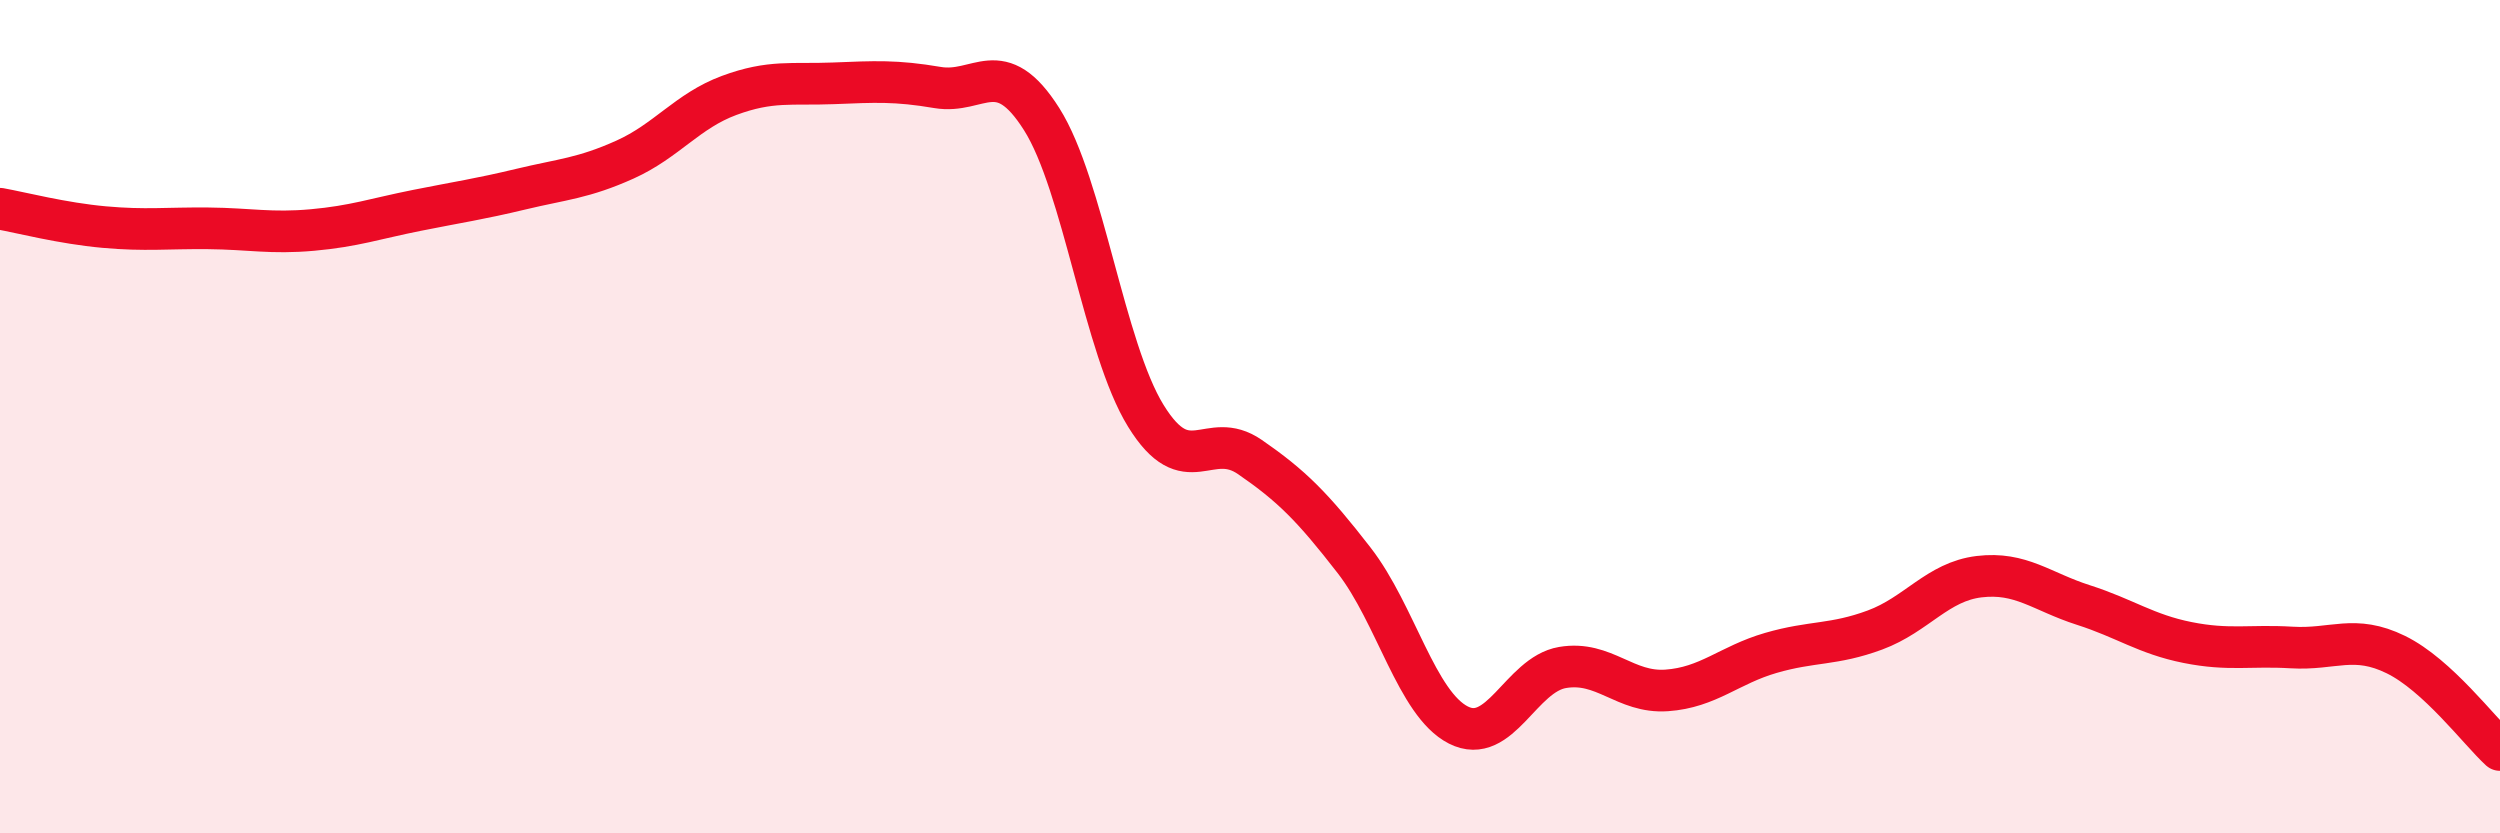
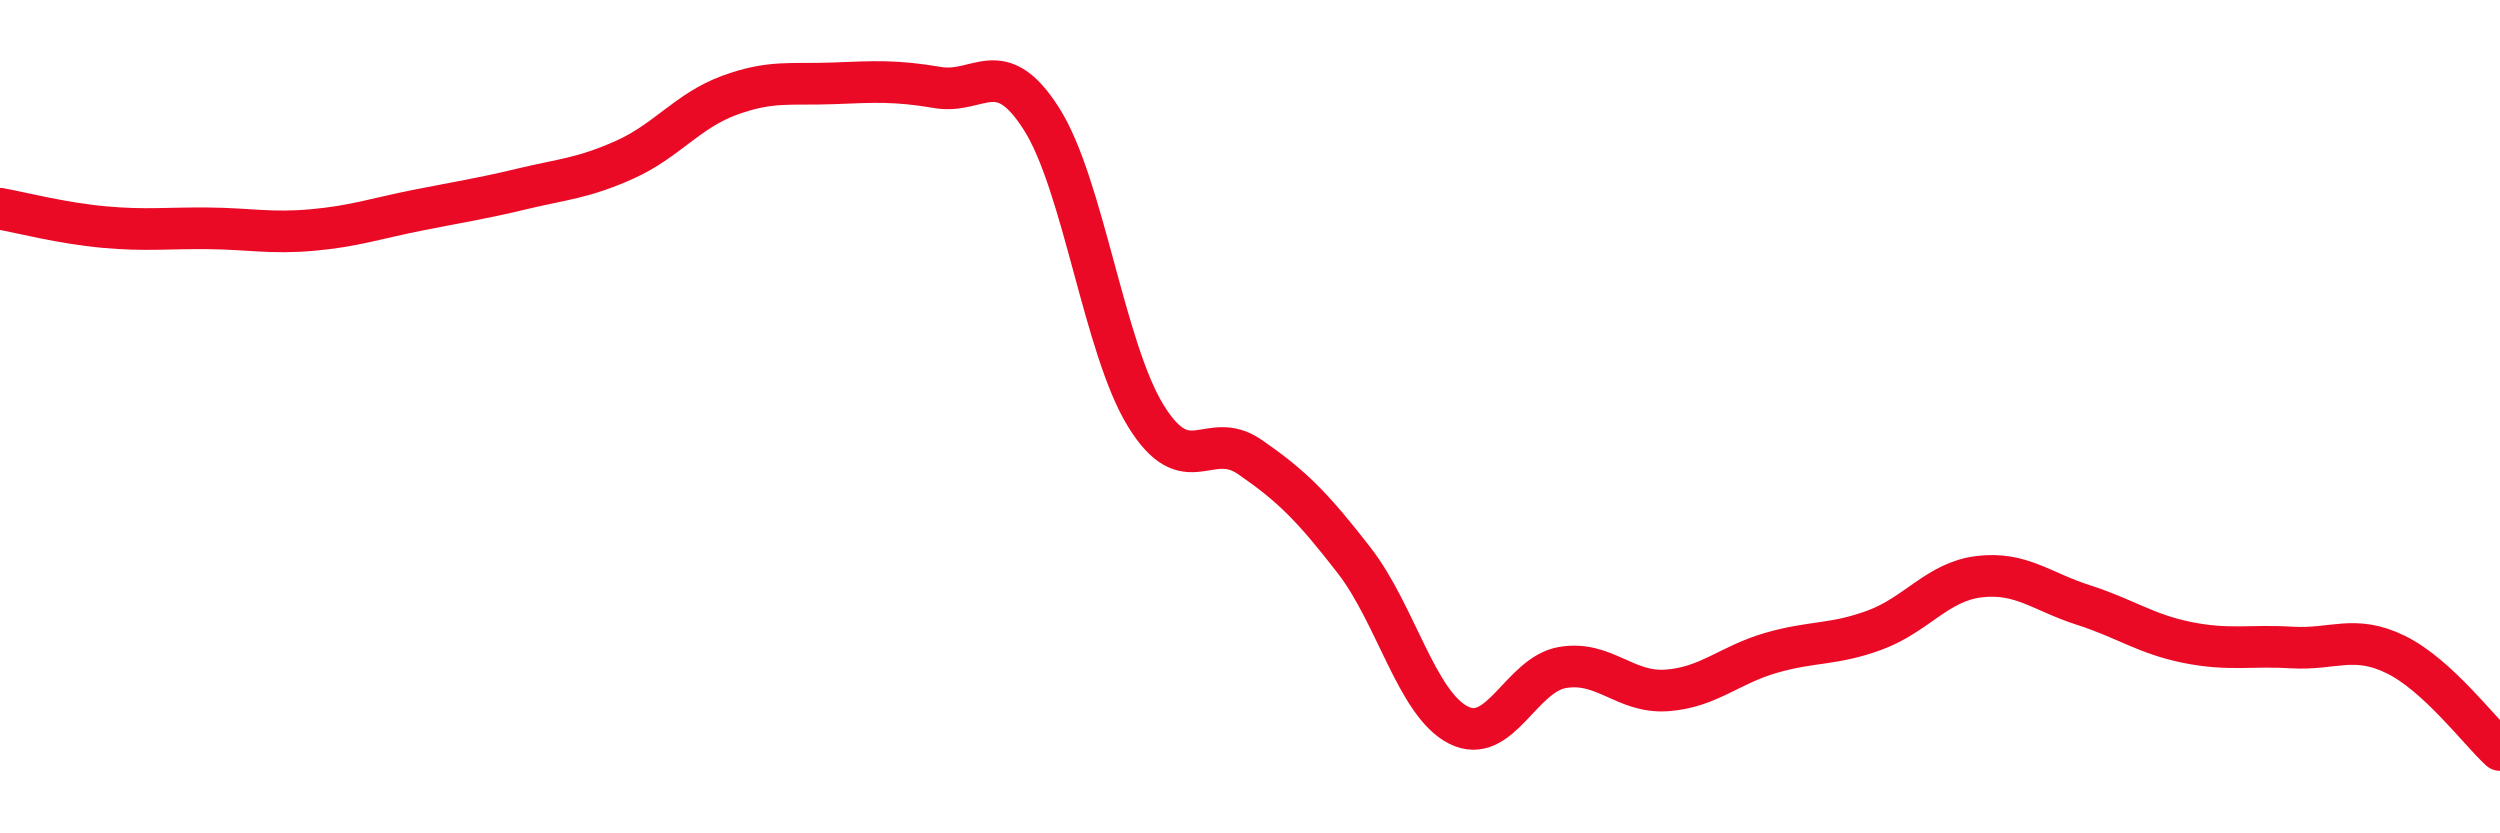
<svg xmlns="http://www.w3.org/2000/svg" width="60" height="20" viewBox="0 0 60 20">
-   <path d="M 0,5.01 C 0.5,5.1 1.5,5.36 2.5,5.45 C 3.5,5.54 4,5.47 5,5.48 C 6,5.49 6.5,5.61 7.5,5.52 C 8.5,5.43 9,5.25 10,5.05 C 11,4.85 11.5,4.78 12.5,4.54 C 13.5,4.3 14,4.28 15,3.83 C 16,3.38 16.5,2.66 17.5,2.29 C 18.5,1.92 19,2.04 20,2 C 21,1.96 21.5,1.93 22.5,2.1 C 23.5,2.27 24,1.28 25,2.86 C 26,4.44 26.5,8.36 27.5,9.98 C 28.5,11.6 29,10.28 30,10.97 C 31,11.66 31.5,12.16 32.5,13.45 C 33.5,14.74 34,16.89 35,17.4 C 36,17.91 36.5,16.19 37.5,16.02 C 38.5,15.85 39,16.64 40,16.57 C 41,16.5 41.5,15.96 42.5,15.67 C 43.5,15.38 44,15.49 45,15.12 C 46,14.75 46.5,13.96 47.5,13.84 C 48.5,13.72 49,14.2 50,14.52 C 51,14.84 51.5,15.22 52.5,15.42 C 53.5,15.62 54,15.48 55,15.54 C 56,15.6 56.5,15.22 57.5,15.71 C 58.5,16.2 59.5,17.54 60,18L60 20L0 20Z" fill="#EB0A25" opacity="0.1" stroke-linecap="round" stroke-linejoin="round" />
  <path d="M 0,5.01 C 0.5,5.1 1.5,5.36 2.5,5.45 C 3.5,5.54 4,5.47 5,5.48 C 6,5.49 6.5,5.61 7.5,5.52 C 8.5,5.43 9,5.25 10,5.05 C 11,4.85 11.5,4.78 12.5,4.54 C 13.5,4.3 14,4.28 15,3.83 C 16,3.38 16.5,2.66 17.5,2.29 C 18.5,1.92 19,2.04 20,2 C 21,1.96 21.5,1.93 22.5,2.1 C 23.5,2.27 24,1.28 25,2.86 C 26,4.44 26.5,8.36 27.5,9.98 C 28.5,11.6 29,10.28 30,10.97 C 31,11.66 31.5,12.16 32.5,13.45 C 33.5,14.74 34,16.89 35,17.4 C 36,17.91 36.5,16.19 37.5,16.02 C 38.5,15.85 39,16.64 40,16.57 C 41,16.5 41.5,15.96 42.5,15.67 C 43.5,15.38 44,15.49 45,15.12 C 46,14.75 46.5,13.96 47.5,13.84 C 48.5,13.72 49,14.2 50,14.52 C 51,14.84 51.5,15.22 52.5,15.42 C 53.5,15.62 54,15.48 55,15.54 C 56,15.6 56.5,15.22 57.5,15.71 C 58.5,16.2 59.5,17.54 60,18" stroke="#EB0A25" stroke-width="1" fill="none" stroke-linecap="round" stroke-linejoin="round" />
</svg>